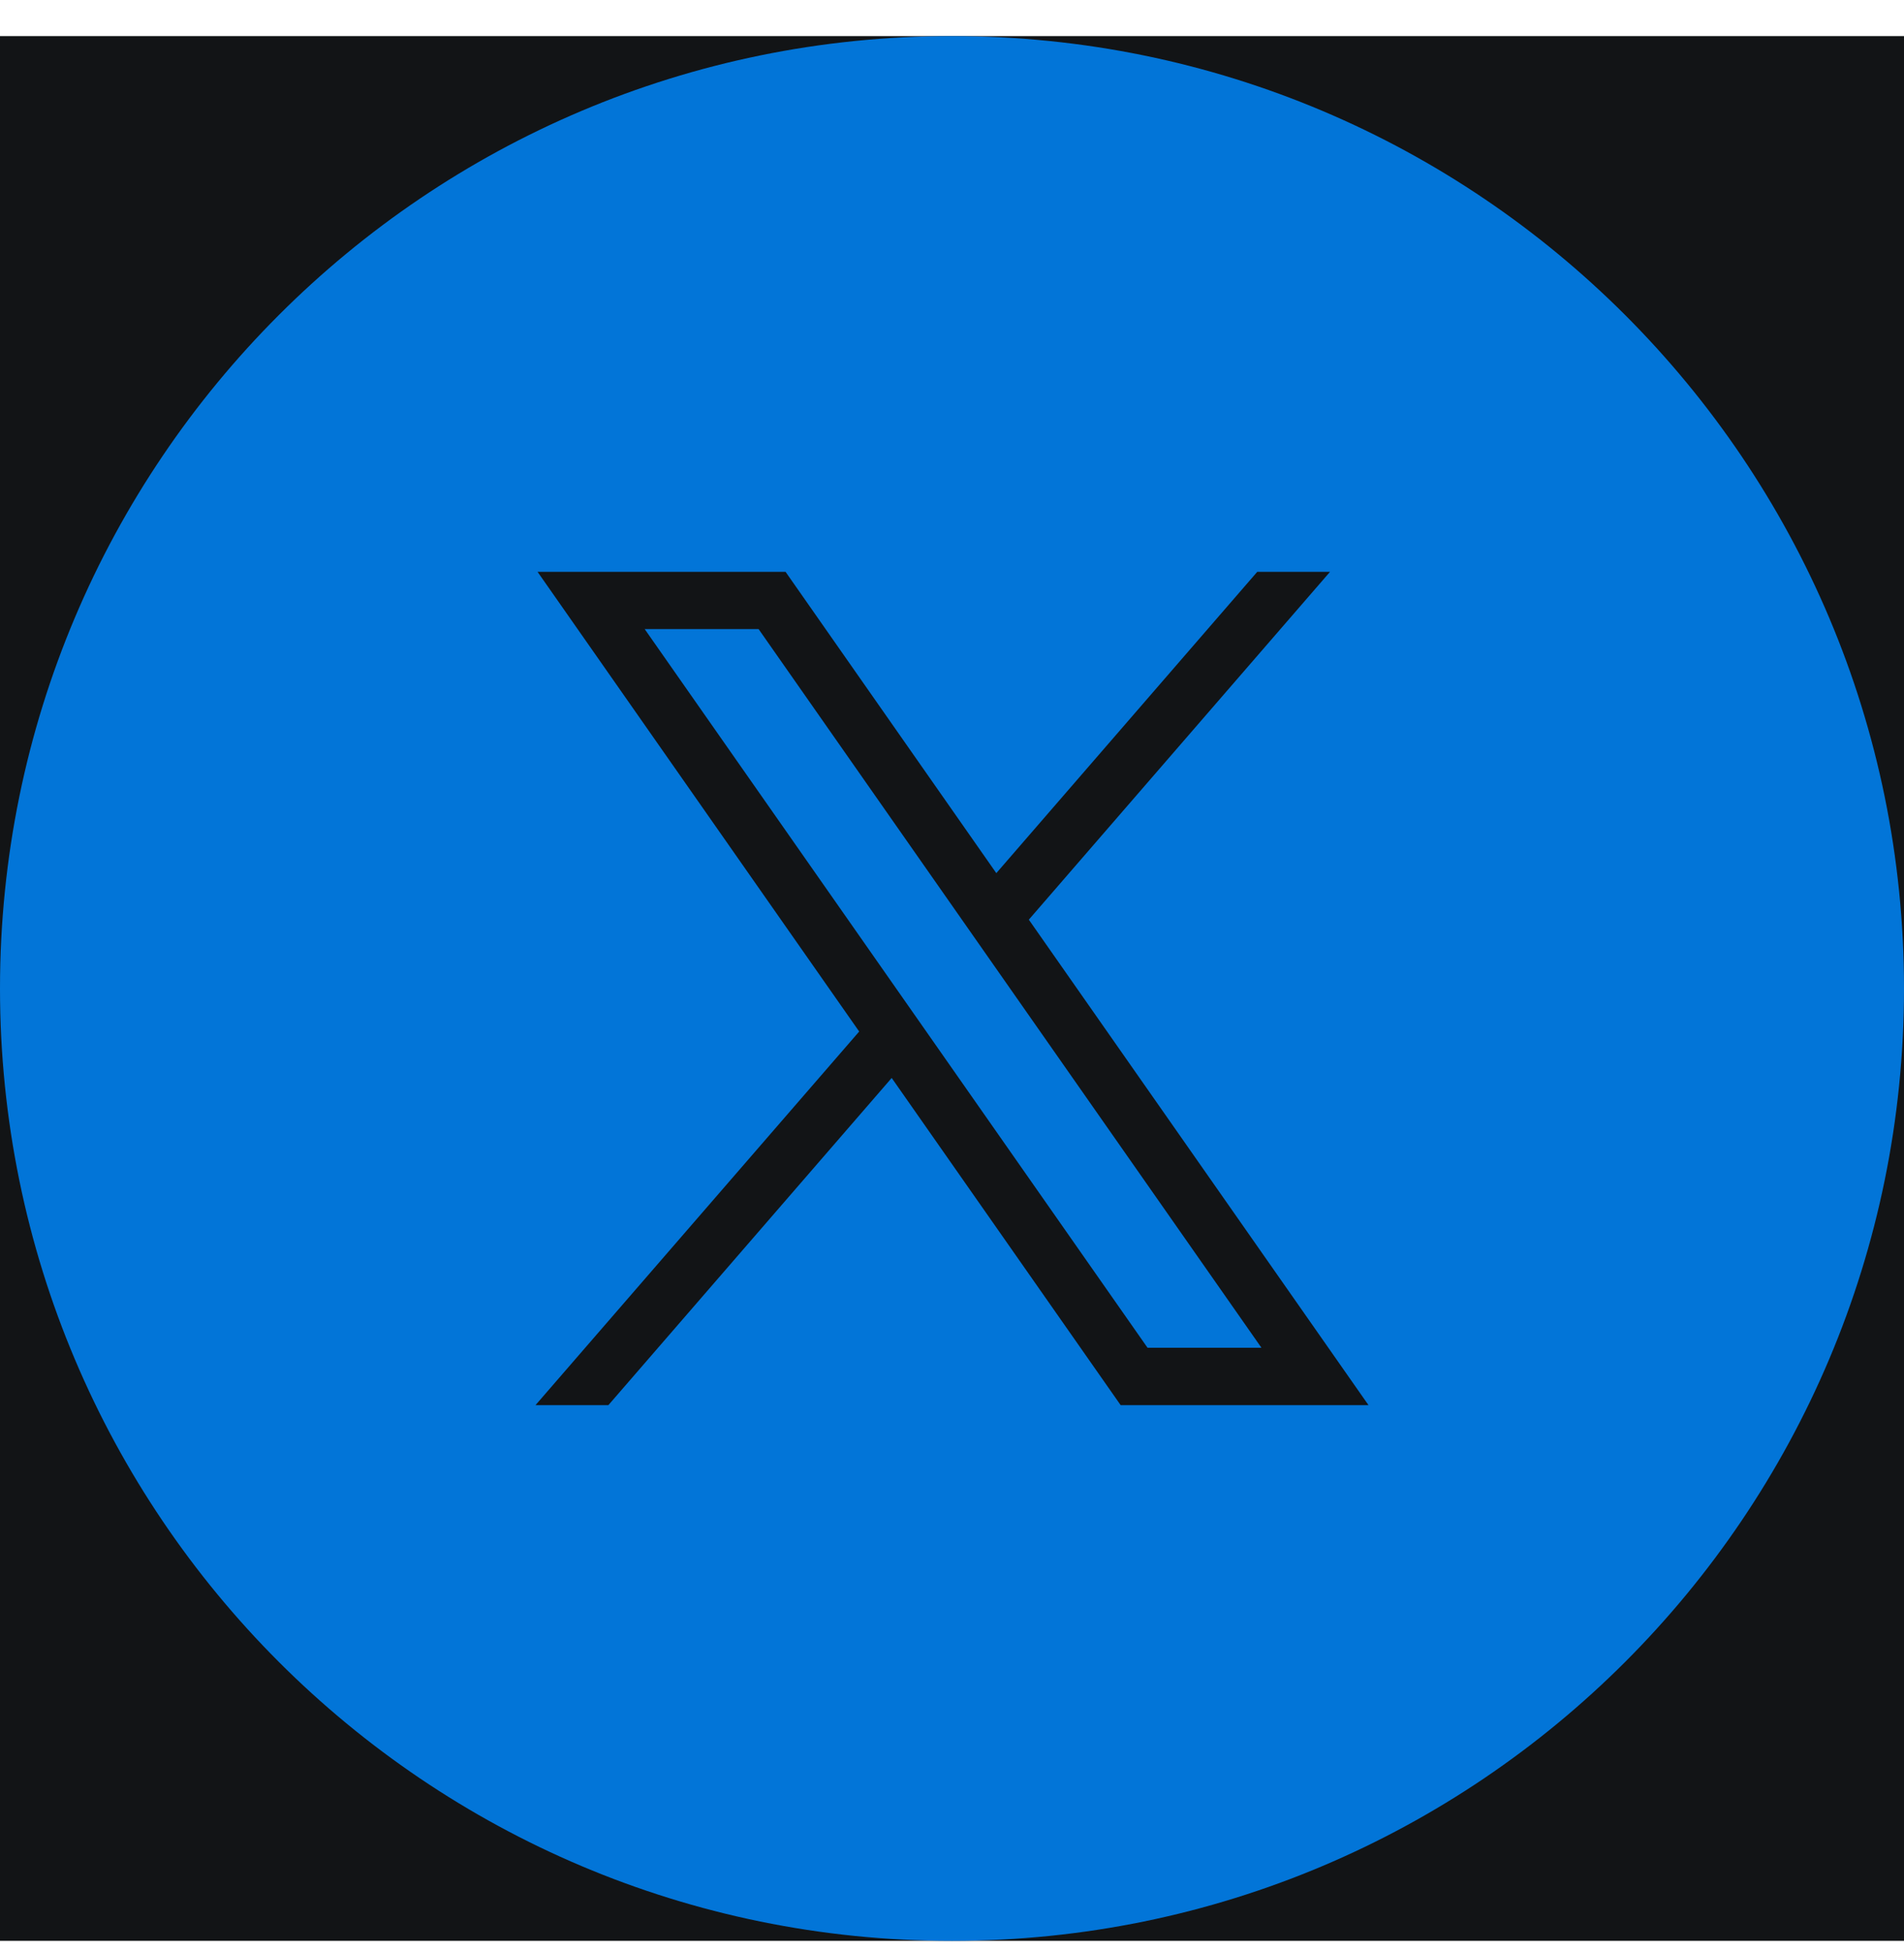
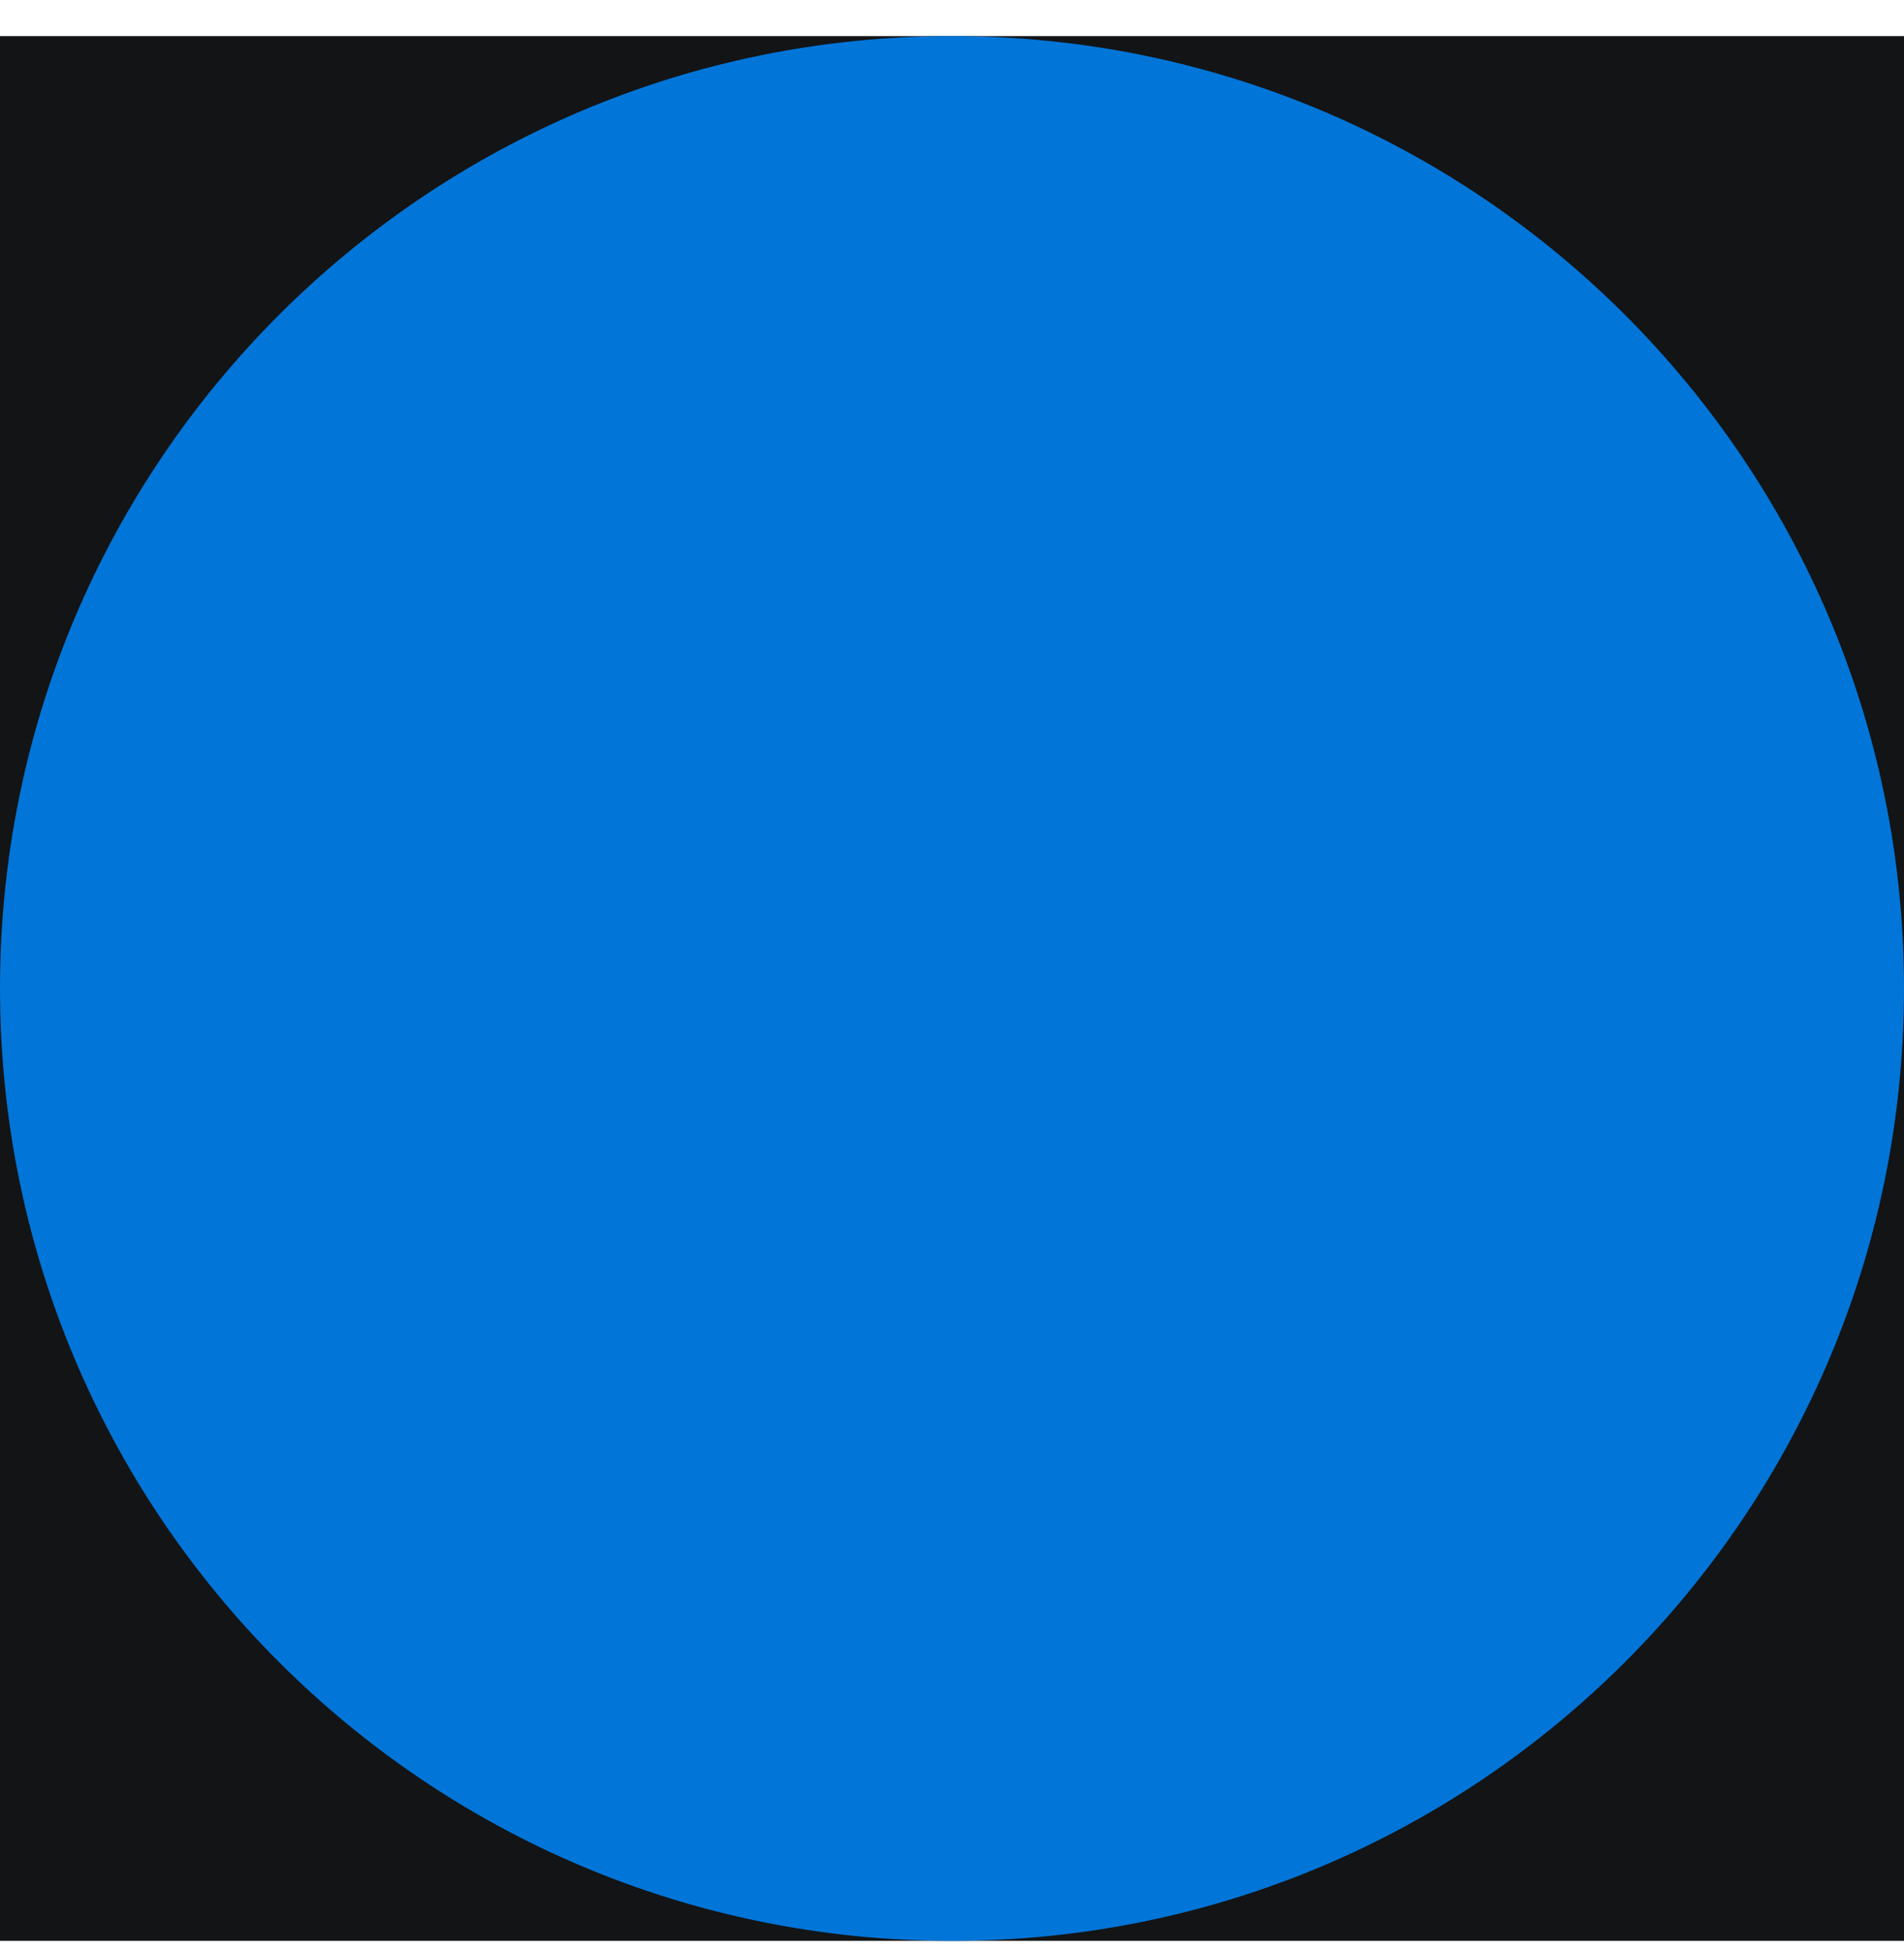
<svg xmlns="http://www.w3.org/2000/svg" width="40" height="41" viewBox="0 0 40 41" fill="none">
  <rect width="40" height="40" transform="translate(0 0.758)" fill="#121416" />
  <path d="M0 20.758C0 9.713 8.954 0.758 20 0.758C31.046 0.758 40 9.713 40 20.758C40 31.804 31.046 40.758 20 40.758C8.954 40.758 0 31.804 0 20.758Z" fill="#0275d8" />
-   <path d="M11.293 12.008L18.05 21.662L11.25 29.508H12.781L18.733 22.637L23.543 29.508H28.75L21.614 19.313L27.942 12.008H26.413L20.931 18.336L16.503 12.008H11.293ZM13.544 13.211H15.937L26.501 28.303H24.108L13.544 13.211Z" fill="#121416" />
</svg>